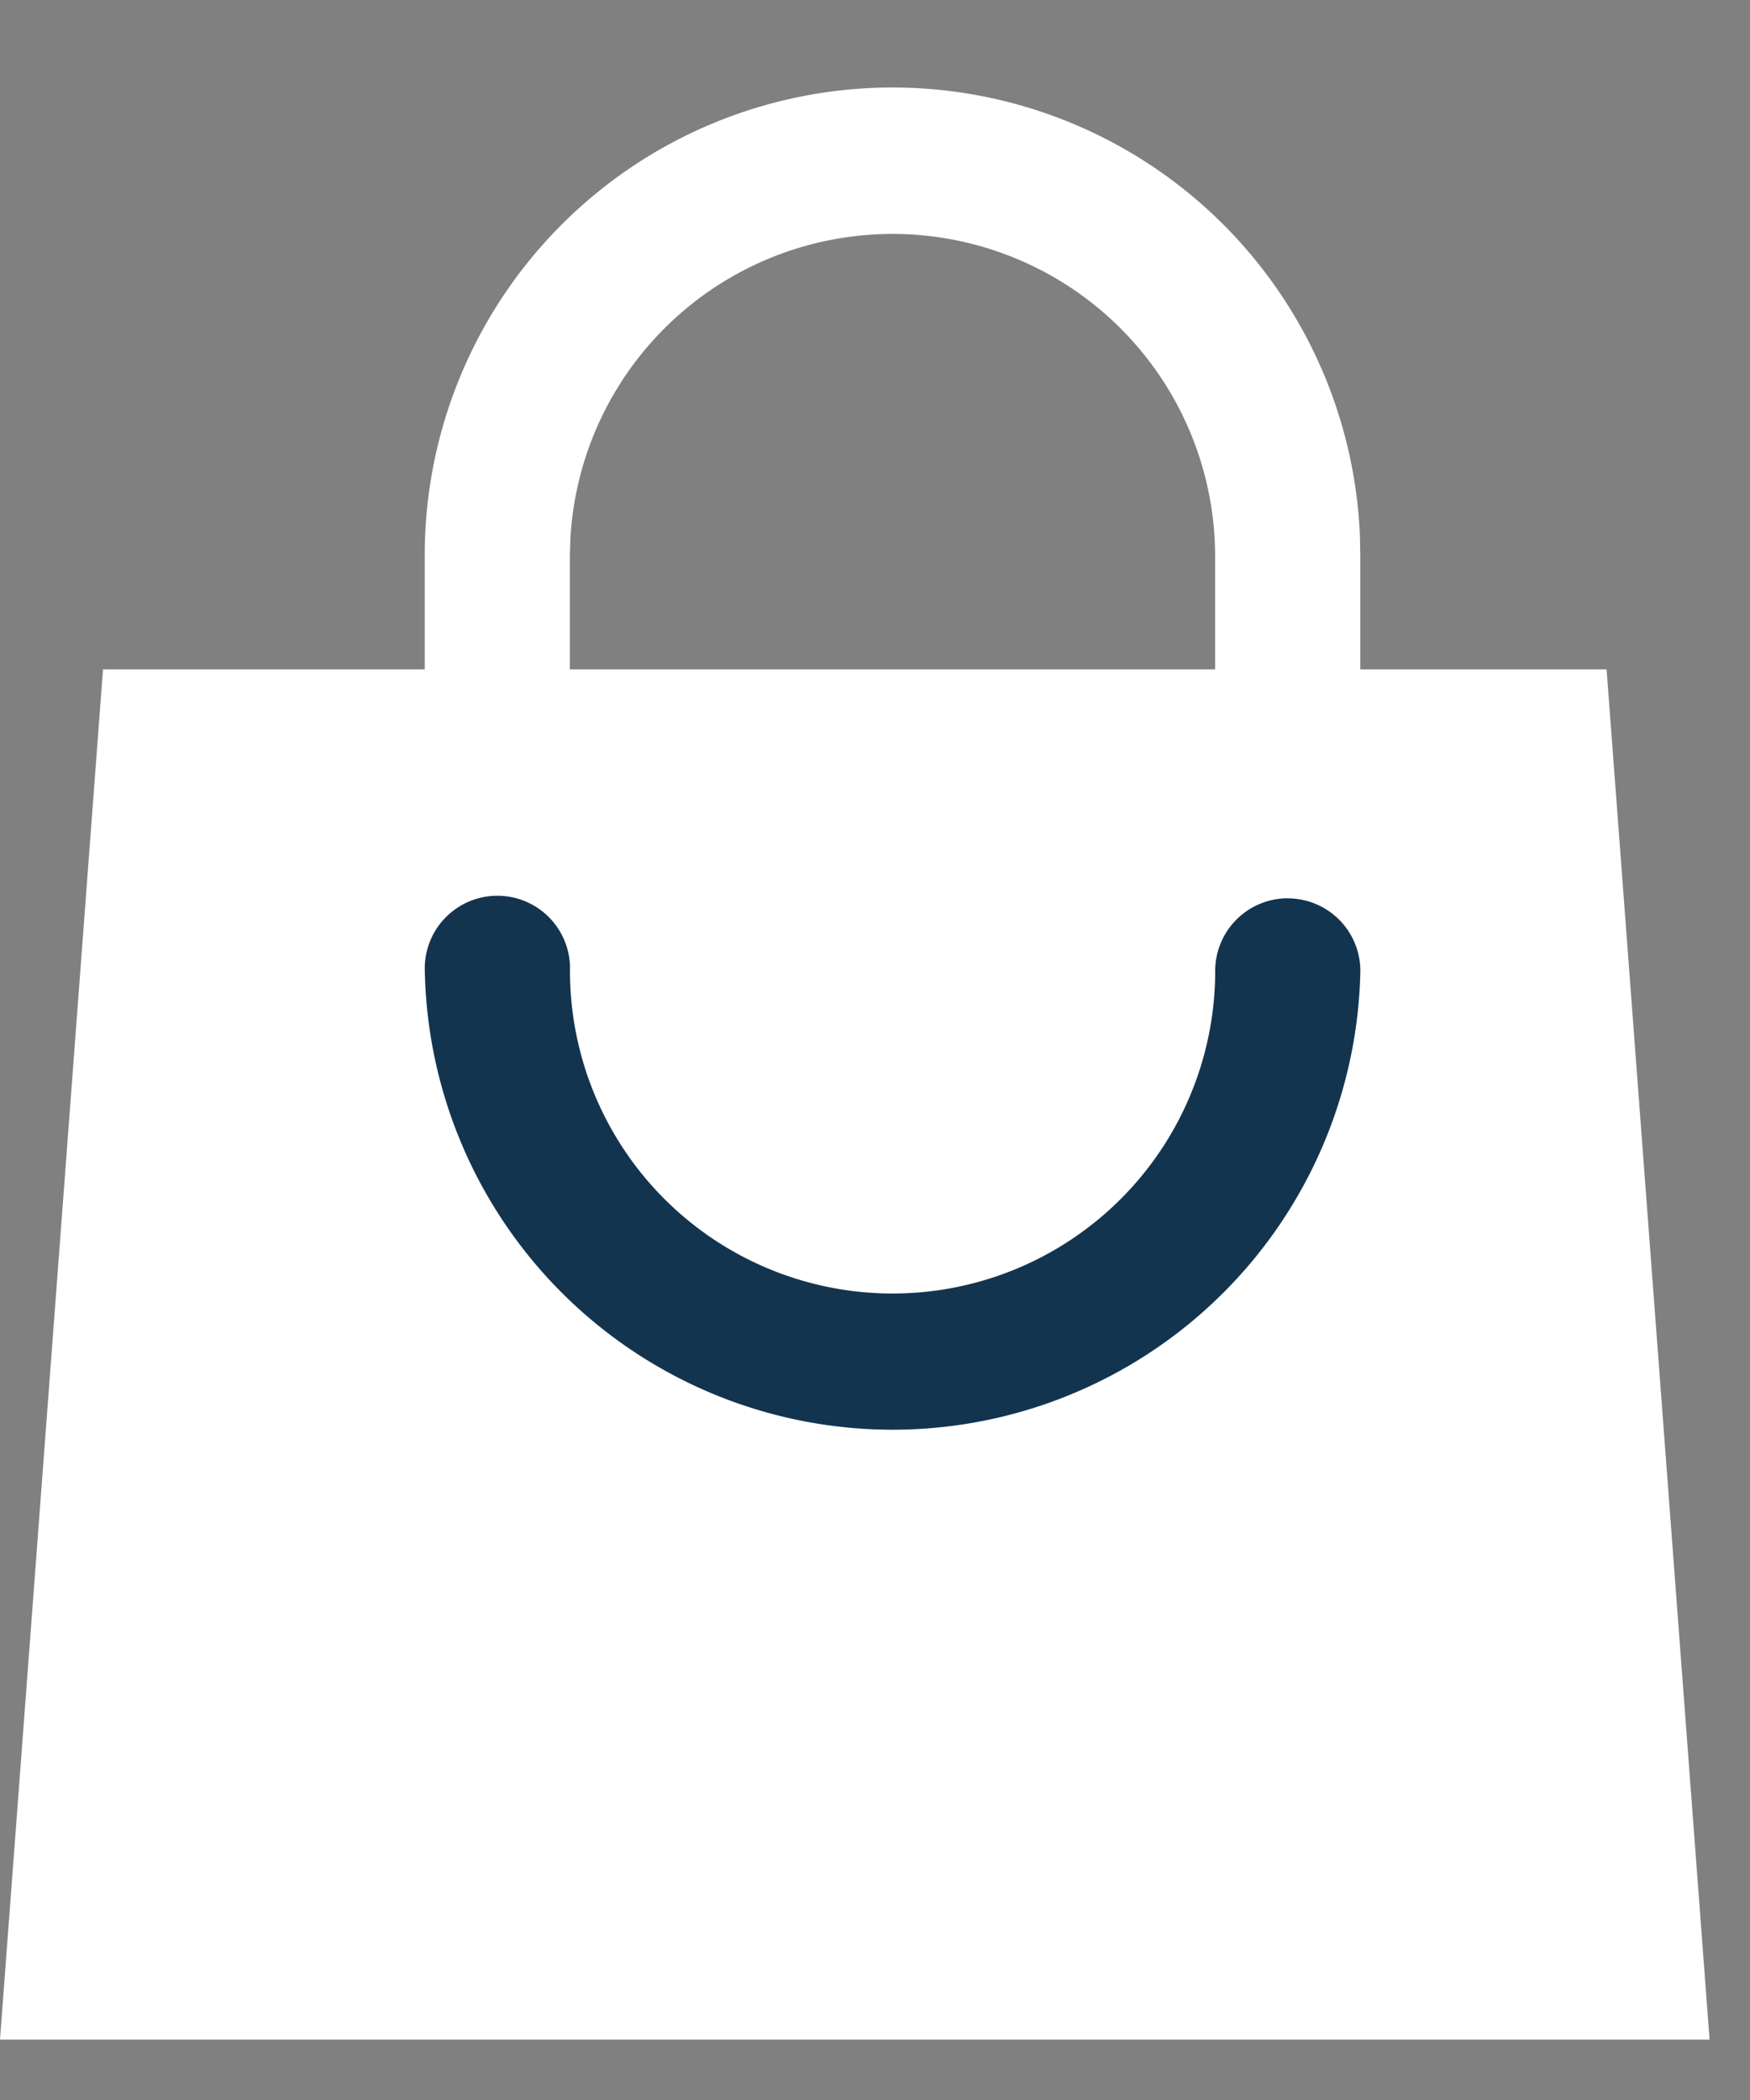
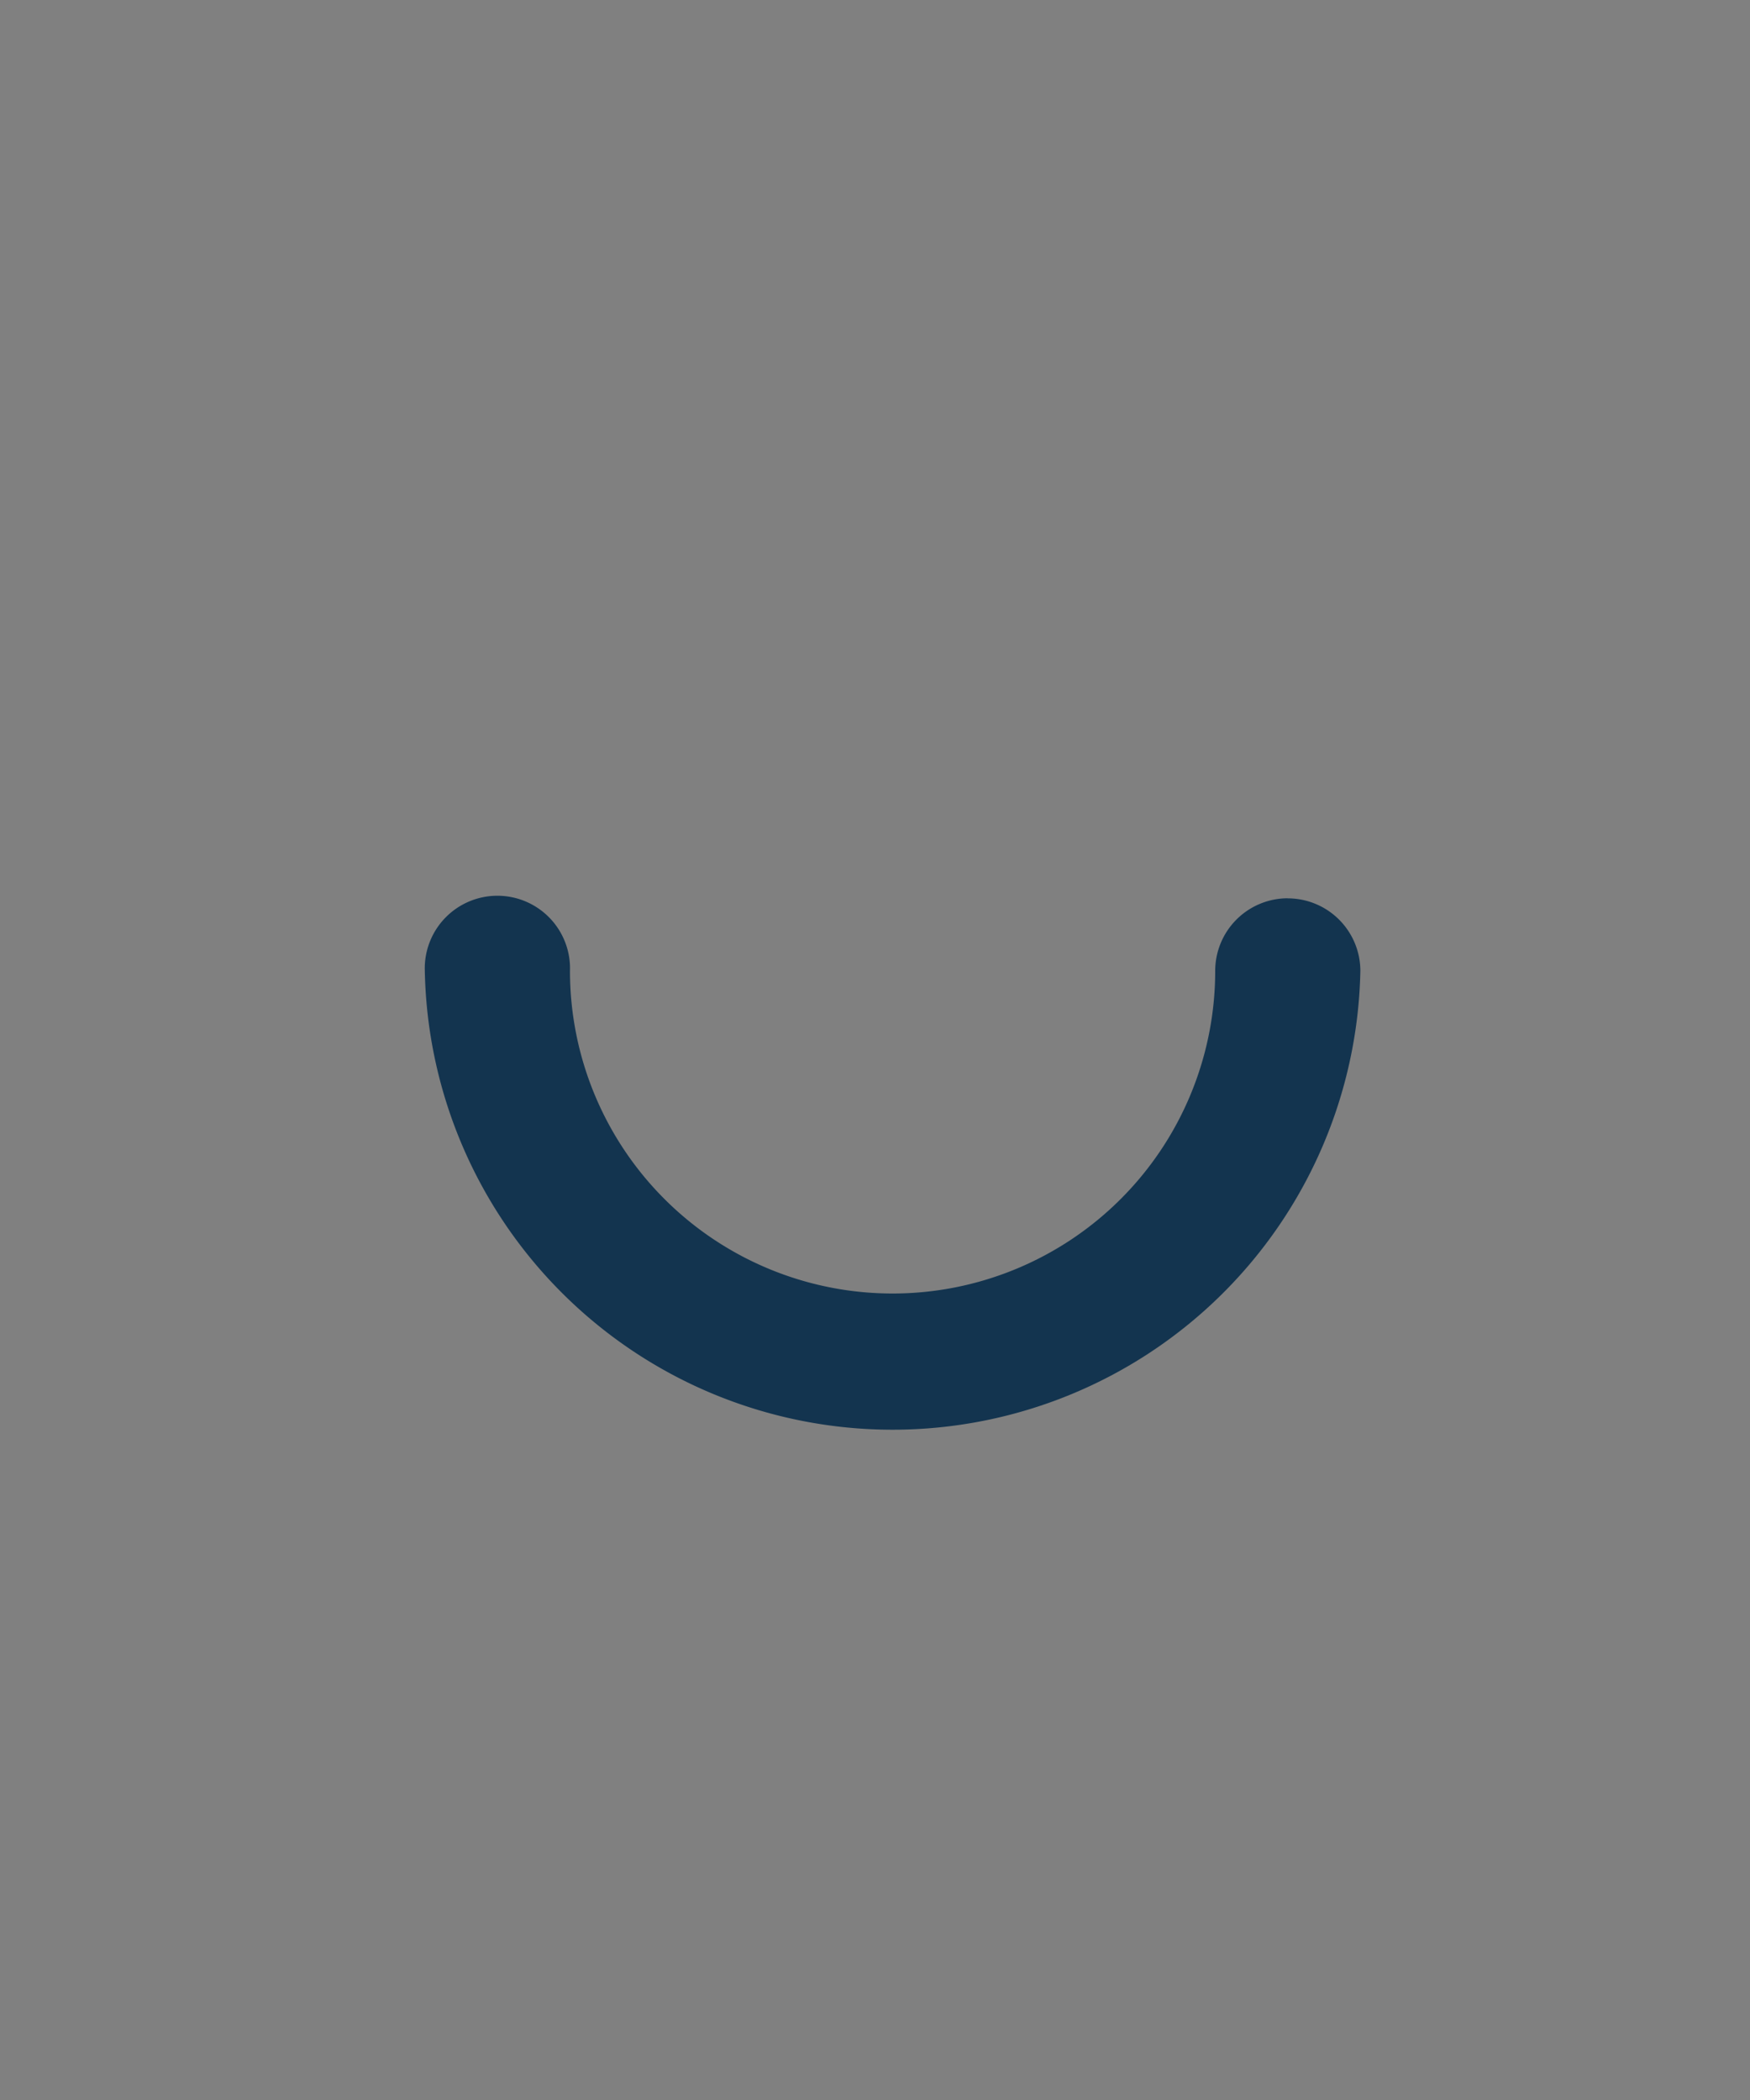
<svg xmlns="http://www.w3.org/2000/svg" width="20" height="24">
  <rect width="100%" height="100%" fill="#808080" stroke="none" />
  <g fill="none" fill-rule="evenodd">
-     <path fill="#FFF" d="M1.177 7.65 0 23.31h19.537v-.012L18.361 7.65z" />
    <g fill-rule="nonzero">
-       <path d="M10.2 1a5.346 5.346 0 0 1 5.342 5.126l.004.22v1.396h-1.659V6.346a3.687 3.687 0 0 0-7.368-.195l-.006.196v1.395H4.854V6.346A5.346 5.346 0 0 1 10.2 1z" fill="#FFF" />
      <path d="M14.717 10.267a.83.83 0 0 1 .83.829 5.347 5.347 0 0 1-10.692 0 .83.83 0 1 1 1.659 0 3.687 3.687 0 1 0 7.374 0 .83.83 0 0 1 .83-.83z" fill="#13344F" />
    </g>
  </g>
</svg>